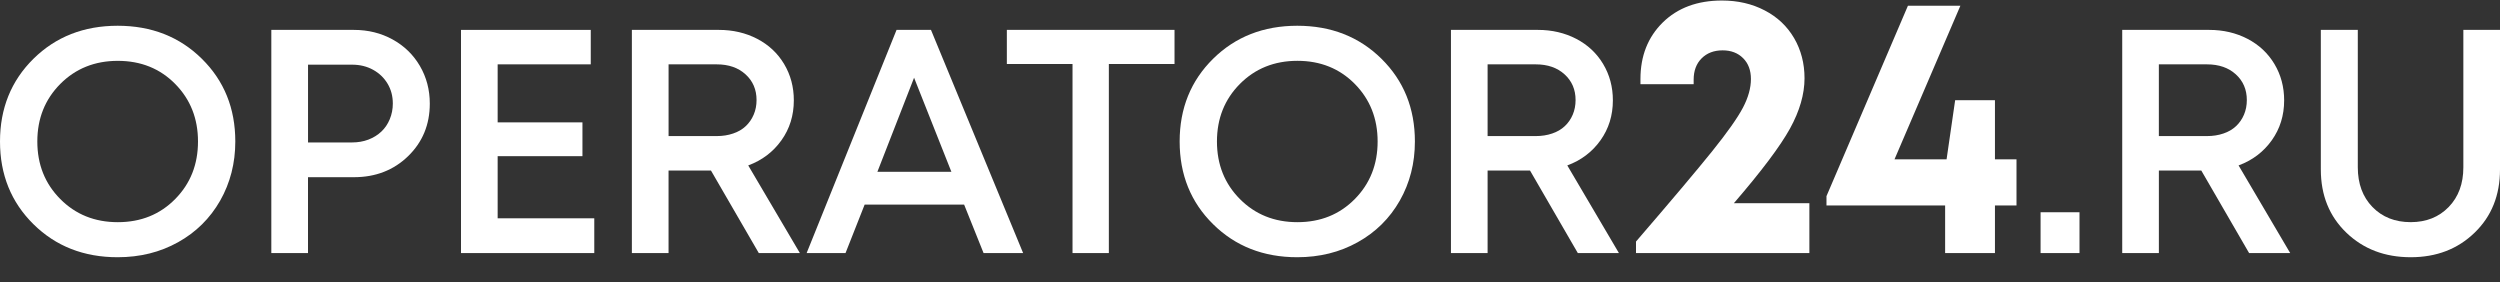
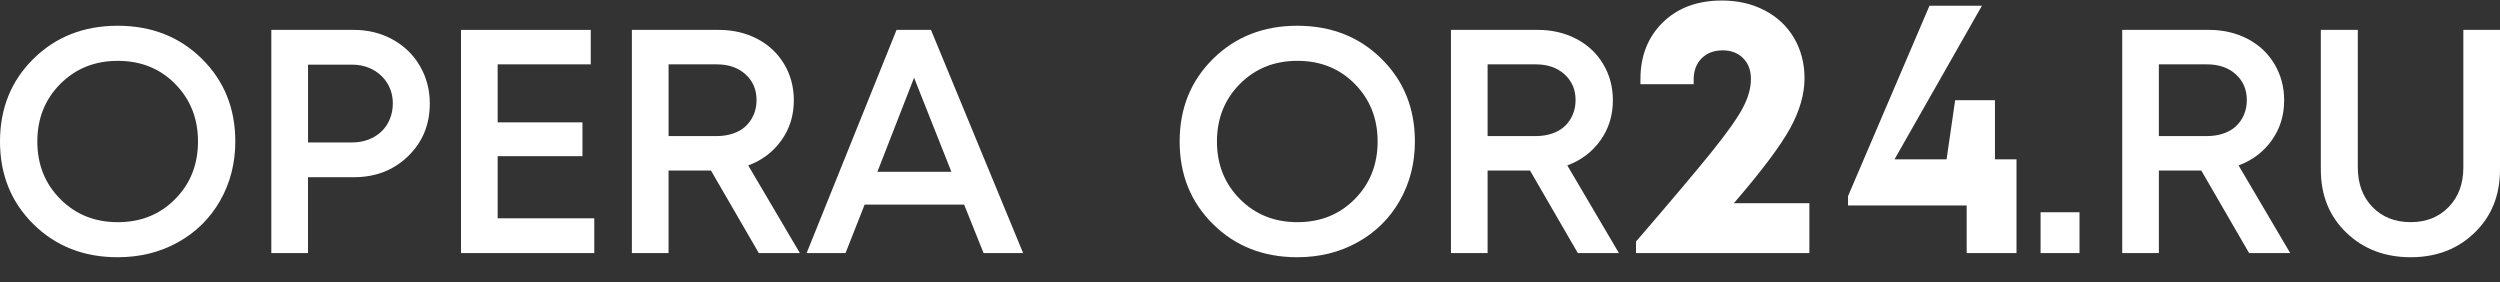
<svg xmlns="http://www.w3.org/2000/svg" id="Слой_1" x="0px" y="0px" width="100px" height="11.28px" viewBox="0 0 100 11.28" xml:space="preserve">
  <rect x="0" y="0" width="100" height="11.28" fill="#333333" stroke="none" />
  <path fill="#FFFFFF" d="M4.706,10.289c-1.352,0-2.474-0.439-3.367-1.32C0.447,8.09,0,6.986,0,5.66s0.447-2.43,1.339-3.31 c0.893-0.88,2.015-1.32,3.367-1.32c1.352,0,2.475,0.44,3.367,1.32c0.893,0.88,1.339,1.983,1.339,3.31 c0,0.867-0.202,1.654-0.605,2.365C8.402,8.734,7.841,9.289,7.123,9.689C6.404,10.09,5.599,10.289,4.706,10.289z M2.411,7.961 C3.023,8.578,3.79,8.887,4.712,8.887c0.923,0,1.688-0.309,2.296-0.926C7.616,7.346,7.92,6.578,7.92,5.66S7.616,3.975,7.008,3.358 C6.4,2.742,5.635,2.434,4.712,2.434c-0.922,0-1.689,0.309-2.302,0.925C1.799,3.975,1.493,4.742,1.493,5.66S1.799,7.346,2.411,7.961z " />
  <path fill="#FFFFFF" d="M14.156,1.196c0.57,0,1.086,0.128,1.549,0.383c0.463,0.256,0.827,0.608,1.091,1.059 c0.263,0.45,0.396,0.952,0.396,1.505c0,0.842-0.29,1.543-0.868,2.104c-0.578,0.56-1.3,0.841-2.168,0.841H12.32v3.035h-1.467V1.196 H14.156z M14.08,5.698c0.237,0,0.457-0.038,0.657-0.114c0.199-0.077,0.372-0.183,0.516-0.319c0.145-0.136,0.257-0.302,0.338-0.497 c0.081-0.196,0.122-0.404,0.122-0.625c0-0.297-0.07-0.563-0.211-0.797c-0.14-0.234-0.333-0.419-0.58-0.555s-0.527-0.204-0.841-0.204 h-1.76v3.111H14.08z" />
  <path fill="#FFFFFF" d="M19.907,8.732h3.864v1.391H18.44V1.196h5.19v1.378h-3.724v2.321h3.392v1.352h-3.392V8.732z" />
  <path fill="#FFFFFF" d="M30.352,10.123L28.438,6.82h-1.696v3.303h-1.467V1.196h3.482c0.561,0,1.071,0.119,1.53,0.357 c0.458,0.238,0.818,0.574,1.077,1.007c0.26,0.435,0.389,0.919,0.389,1.454c0,0.604-0.166,1.138-0.498,1.601 c-0.332,0.464-0.773,0.797-1.326,1.002l2.066,3.506H30.352z M26.743,2.574v2.869h1.925c0.238,0,0.457-0.034,0.657-0.103 c0.2-0.067,0.368-0.165,0.503-0.293c0.136-0.127,0.243-0.28,0.319-0.459c0.077-0.179,0.115-0.374,0.115-0.586 c0-0.417-0.146-0.76-0.439-1.027c-0.294-0.268-0.678-0.401-1.155-0.401H26.743z" />
  <path fill="#FFFFFF" d="M39.343,10.123l-0.778-1.939h-3.979l-0.765,1.939h-1.556l3.597-8.927h1.377l3.686,8.927H39.343z M36.563,3.109l-1.467,3.762h2.959L36.563,3.109z" />
-   <path fill="#FFFFFF" d="M46.981,1.196v1.364h-2.627v7.563h-1.453V2.561h-2.627V1.196H46.981z" />
  <path fill="#FFFFFF" d="M51.891,10.289c-1.351,0-2.474-0.439-3.366-1.32c-0.893-0.879-1.339-1.982-1.339-3.309 s0.447-2.43,1.339-3.31c0.892-0.88,2.015-1.32,3.366-1.32c1.352,0,2.475,0.44,3.367,1.32s1.338,1.983,1.338,3.31 c0,0.867-0.201,1.654-0.604,2.365c-0.404,0.709-0.965,1.264-1.684,1.664C53.589,10.09,52.783,10.289,51.891,10.289z M49.595,7.961 c0.612,0.617,1.38,0.926,2.301,0.926c0.924,0,1.688-0.309,2.297-0.926c0.607-0.615,0.912-1.383,0.912-2.301 s-0.305-1.686-0.912-2.302c-0.609-0.616-1.373-0.925-2.297-0.925c-0.921,0-1.689,0.309-2.301,0.925 c-0.611,0.616-0.917,1.384-0.917,2.302S48.984,7.346,49.595,7.961z" />
  <path fill="#FFFFFF" d="M63.113,10.123L61.2,6.82h-1.696v3.303h-1.466V1.196h3.48c0.562,0,1.071,0.119,1.531,0.357 c0.458,0.238,0.817,0.574,1.077,1.007c0.26,0.435,0.389,0.919,0.389,1.454c0,0.604-0.166,1.138-0.497,1.601 c-0.332,0.464-0.773,0.797-1.326,1.002l2.065,3.506H63.113z M59.504,2.574v2.869h1.926c0.237,0,0.456-0.034,0.657-0.103 c0.199-0.067,0.367-0.165,0.503-0.293c0.136-0.127,0.243-0.28,0.319-0.459s0.114-0.374,0.114-0.586c0-0.417-0.146-0.76-0.439-1.027 s-0.678-0.401-1.154-0.401H59.504z" />
  <path fill="#FFFFFF" d="M69.354,8.129h3.021v1.994H65.44V9.662c1.419-1.646,2.433-2.85,3.043-3.607 c0.61-0.759,1.021-1.342,1.235-1.749c0.213-0.406,0.319-0.788,0.319-1.145c0-0.348-0.104-0.626-0.313-0.834 c-0.208-0.208-0.481-0.313-0.818-0.313c-0.347,0-0.627,0.106-0.841,0.32c-0.213,0.213-0.319,0.498-0.319,0.855v0.179h-2.128V3.161 c0-0.923,0.298-1.677,0.893-2.263c0.596-0.584,1.385-0.877,2.366-0.877c0.634,0,1.205,0.131,1.71,0.395 c0.507,0.263,0.898,0.632,1.177,1.108C72.041,2,72.181,2.535,72.181,3.131c0,0.635-0.193,1.305-0.58,2.009 C71.213,5.844,70.465,6.84,69.354,8.129z" />
-   <path fill="#FFFFFF" d="M80.66,6.374v1.845h-0.862v1.904h-1.993V8.219h-4.746V7.846l3.258-7.616h2.098L75.78,6.374h2.083 l0.343-2.365h1.592v2.365H80.66z" />
+   <path fill="#FFFFFF" d="M80.66,6.374v1.845v1.904h-1.993V8.219h-4.746V7.846l3.258-7.616h2.098L75.78,6.374h2.083 l0.343-2.365h1.592v2.365H80.66z" />
  <path fill="#FFFFFF" d="M81.623,10.123V8.49h1.557v1.633H81.623z" />
  <path fill="#FFFFFF" d="M89.964,10.123L88.051,6.82h-1.696v3.303h-1.466V1.196h3.48c0.562,0,1.071,0.119,1.531,0.357 c0.458,0.238,0.817,0.574,1.077,1.007c0.26,0.435,0.389,0.919,0.389,1.454c0,0.604-0.166,1.138-0.497,1.601 c-0.332,0.464-0.773,0.797-1.326,1.002l2.065,3.506H89.964z M86.354,2.574v2.869h1.926c0.237,0,0.456-0.034,0.657-0.103 c0.199-0.067,0.367-0.165,0.503-0.293c0.136-0.127,0.243-0.28,0.319-0.459s0.114-0.374,0.114-0.586c0-0.417-0.146-0.76-0.439-1.027 s-0.678-0.401-1.154-0.401H86.354z" />
  <path fill="#FFFFFF" d="M96.43,10.289c-1.037,0-1.896-0.328-2.576-0.982c-0.68-0.654-1.021-1.496-1.021-2.525V1.196h1.479v5.497 c0,0.654,0.195,1.184,0.587,1.588c0.392,0.402,0.9,0.605,1.53,0.605c0.62,0,1.127-0.203,1.518-0.605 c0.392-0.404,0.587-0.934,0.587-1.588V1.196H100v5.585c0,1.029-0.337,1.871-1.014,2.525C98.311,9.961,97.459,10.289,96.43,10.289z" />
</svg>